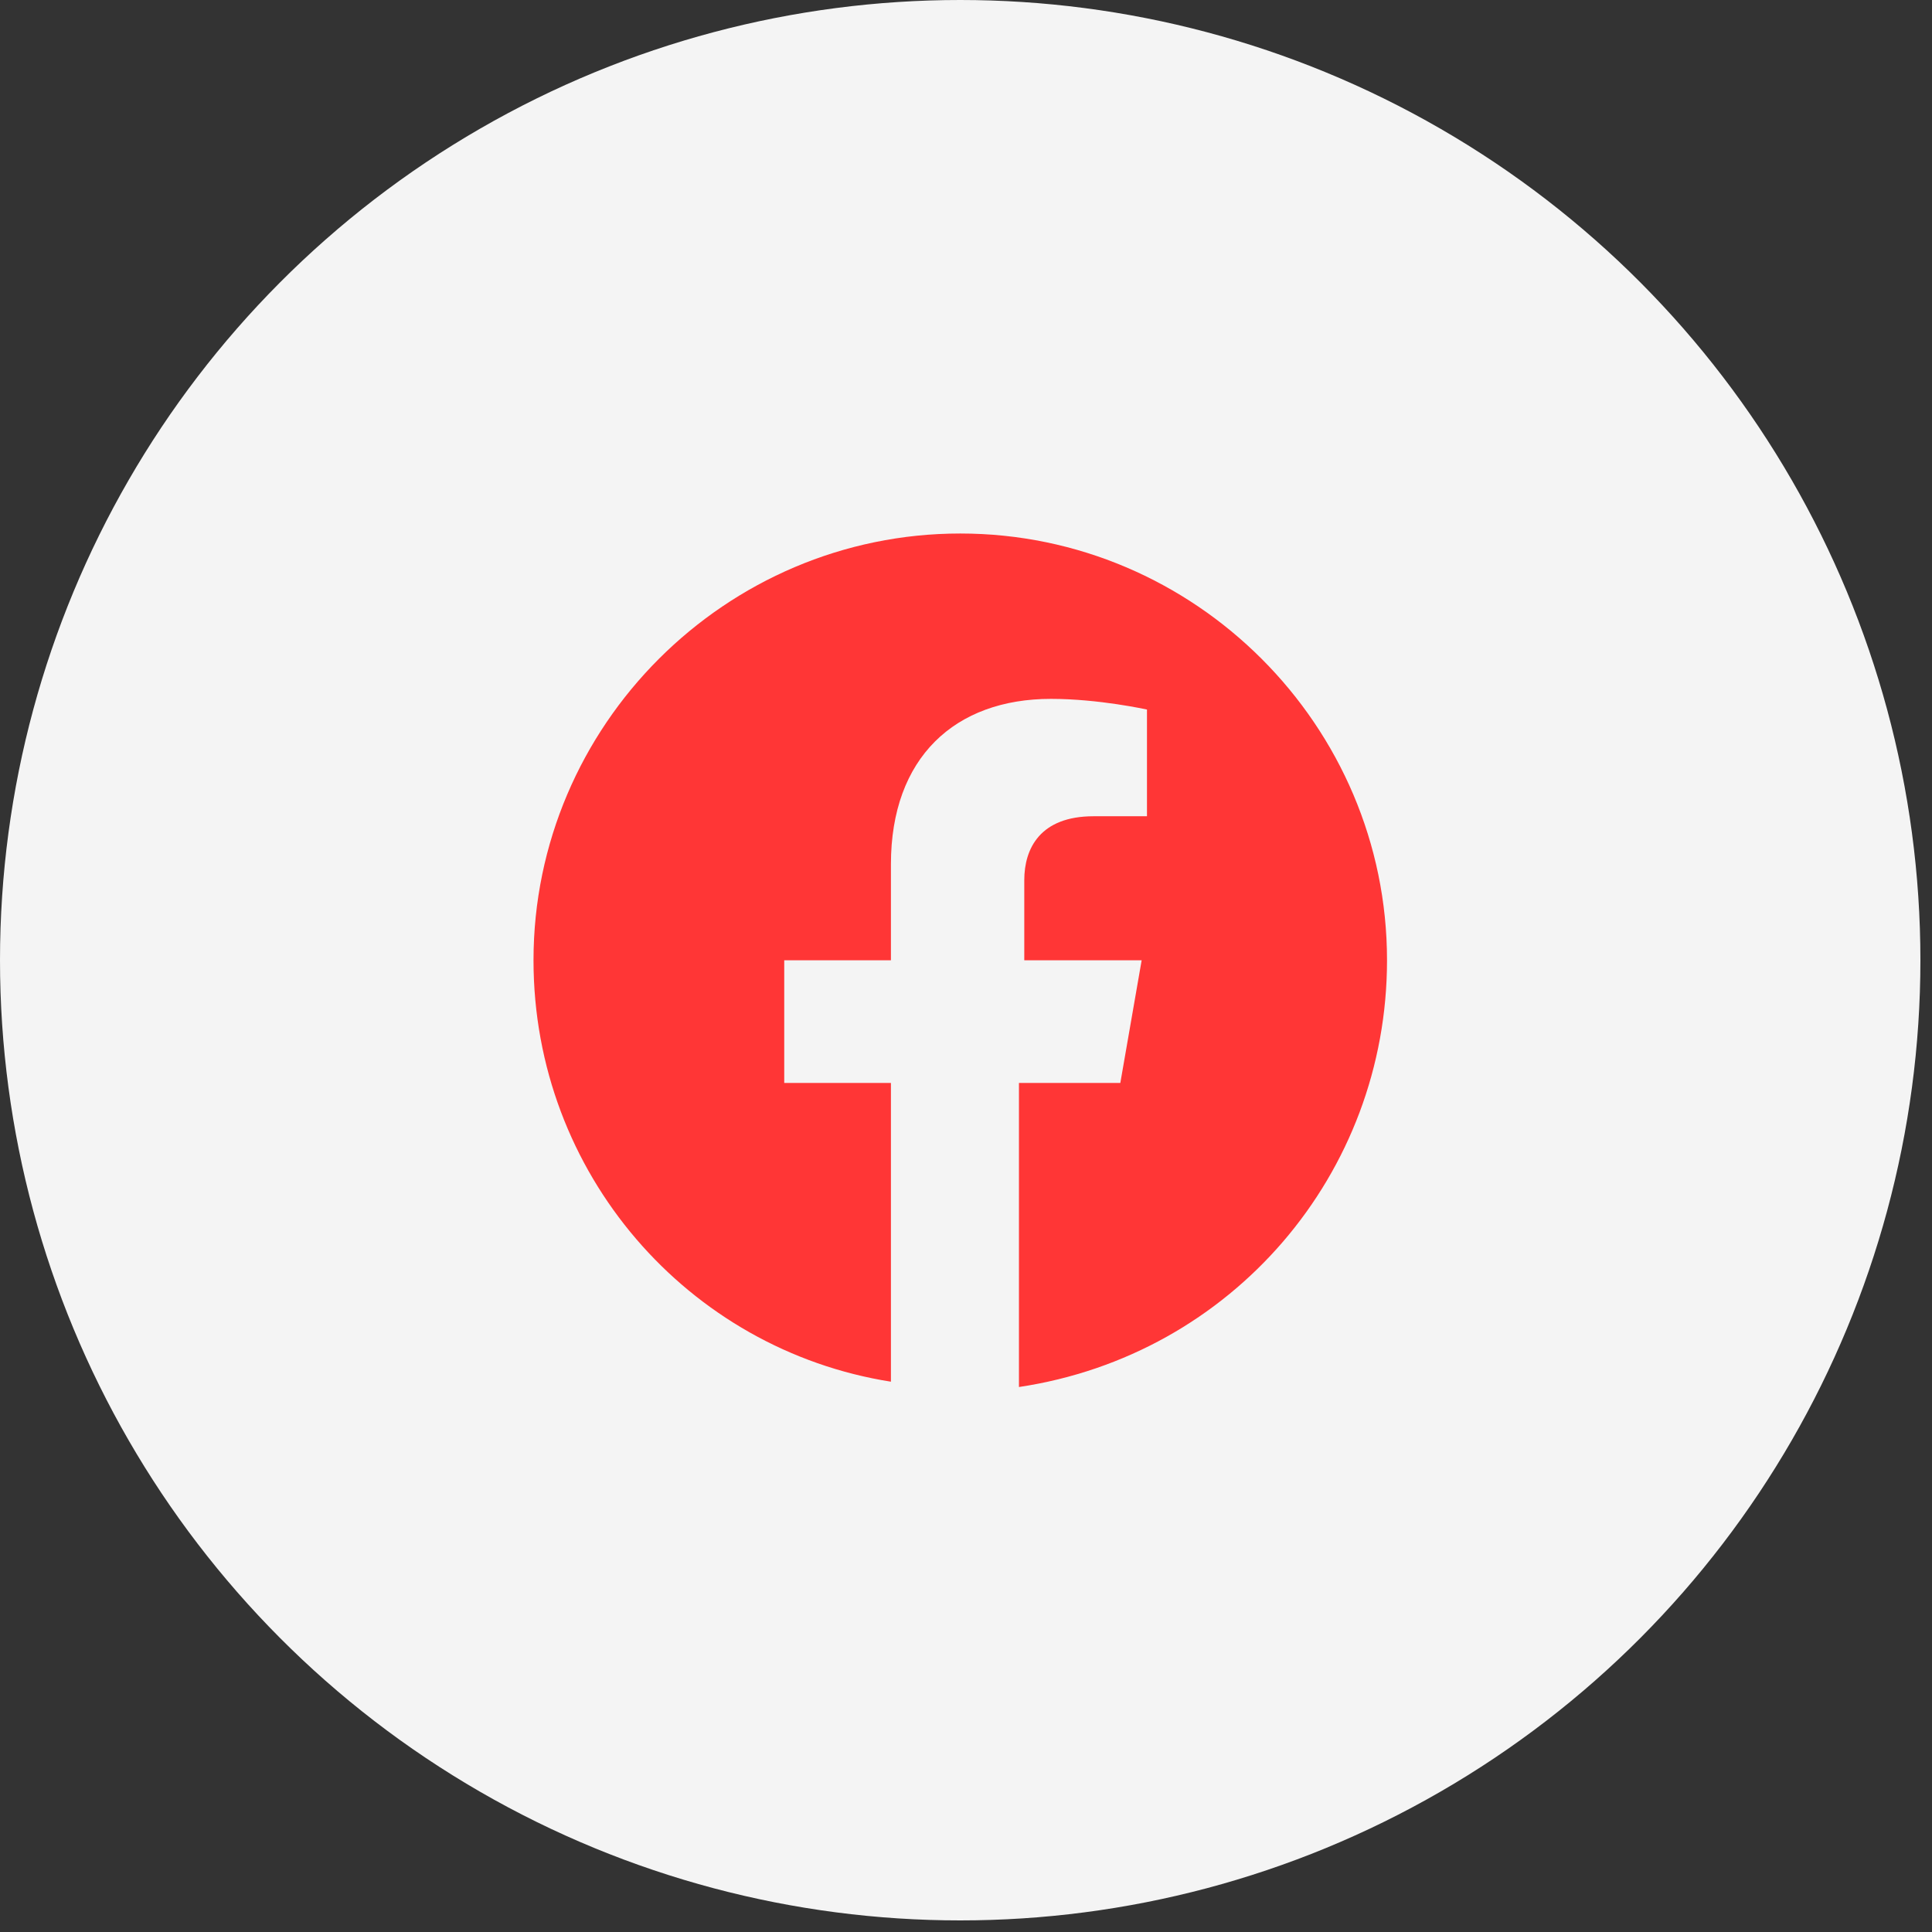
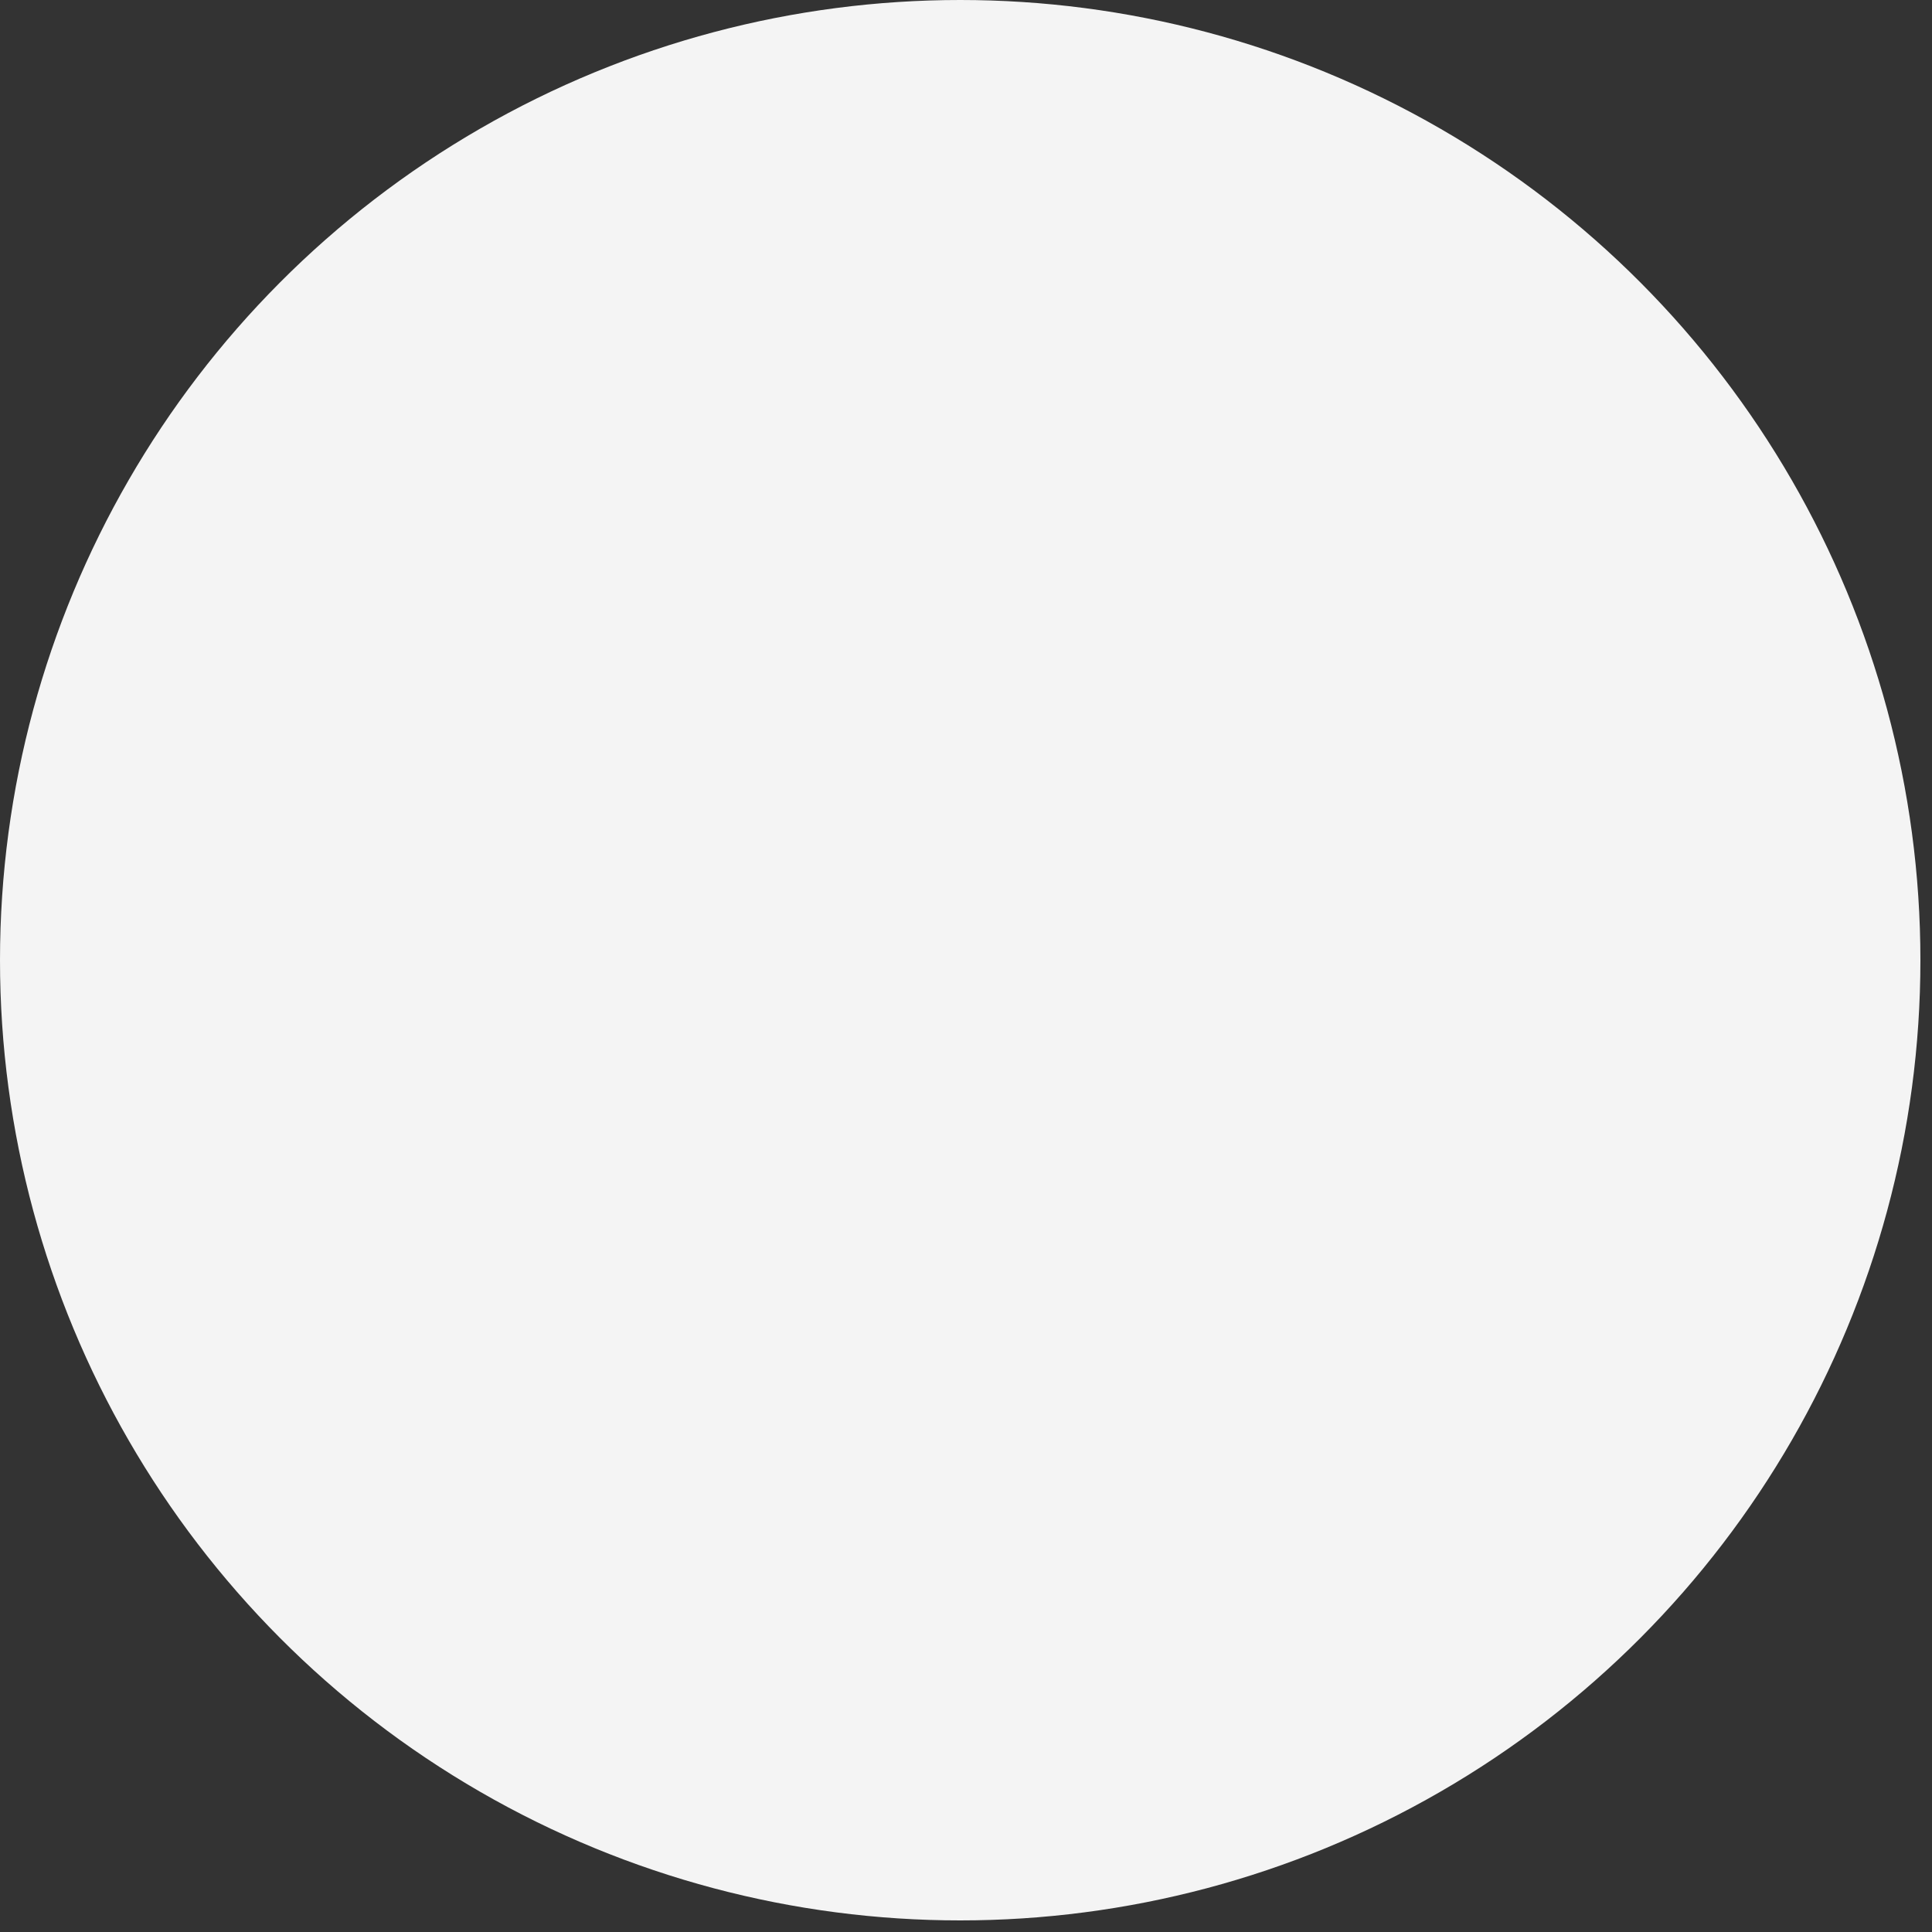
<svg xmlns="http://www.w3.org/2000/svg" width="49" height="49" viewBox="0 0 49 49" fill="none">
  <rect x="0" y="0" width="49" height="49" fill="#333333" stroke="none" />
  <circle cx="24.353" cy="24.353" r="24.353" fill="#F4F4F4" />
-   <path d="M35.178 24.355C35.178 18.402 30.308 13.531 24.355 13.531C18.402 13.531 13.531 18.402 13.531 24.355C13.531 29.767 17.455 34.231 22.596 35.043V27.466H19.89V24.355H22.596V21.919C22.596 19.214 24.22 17.725 26.655 17.725C27.872 17.725 29.09 17.996 29.09 17.996V20.702H27.737C26.384 20.702 25.978 21.514 25.978 22.325V24.355H28.955L28.414 27.466H25.843V35.178C31.255 34.367 35.178 29.767 35.178 24.355Z" fill="#FF3636" />
</svg>